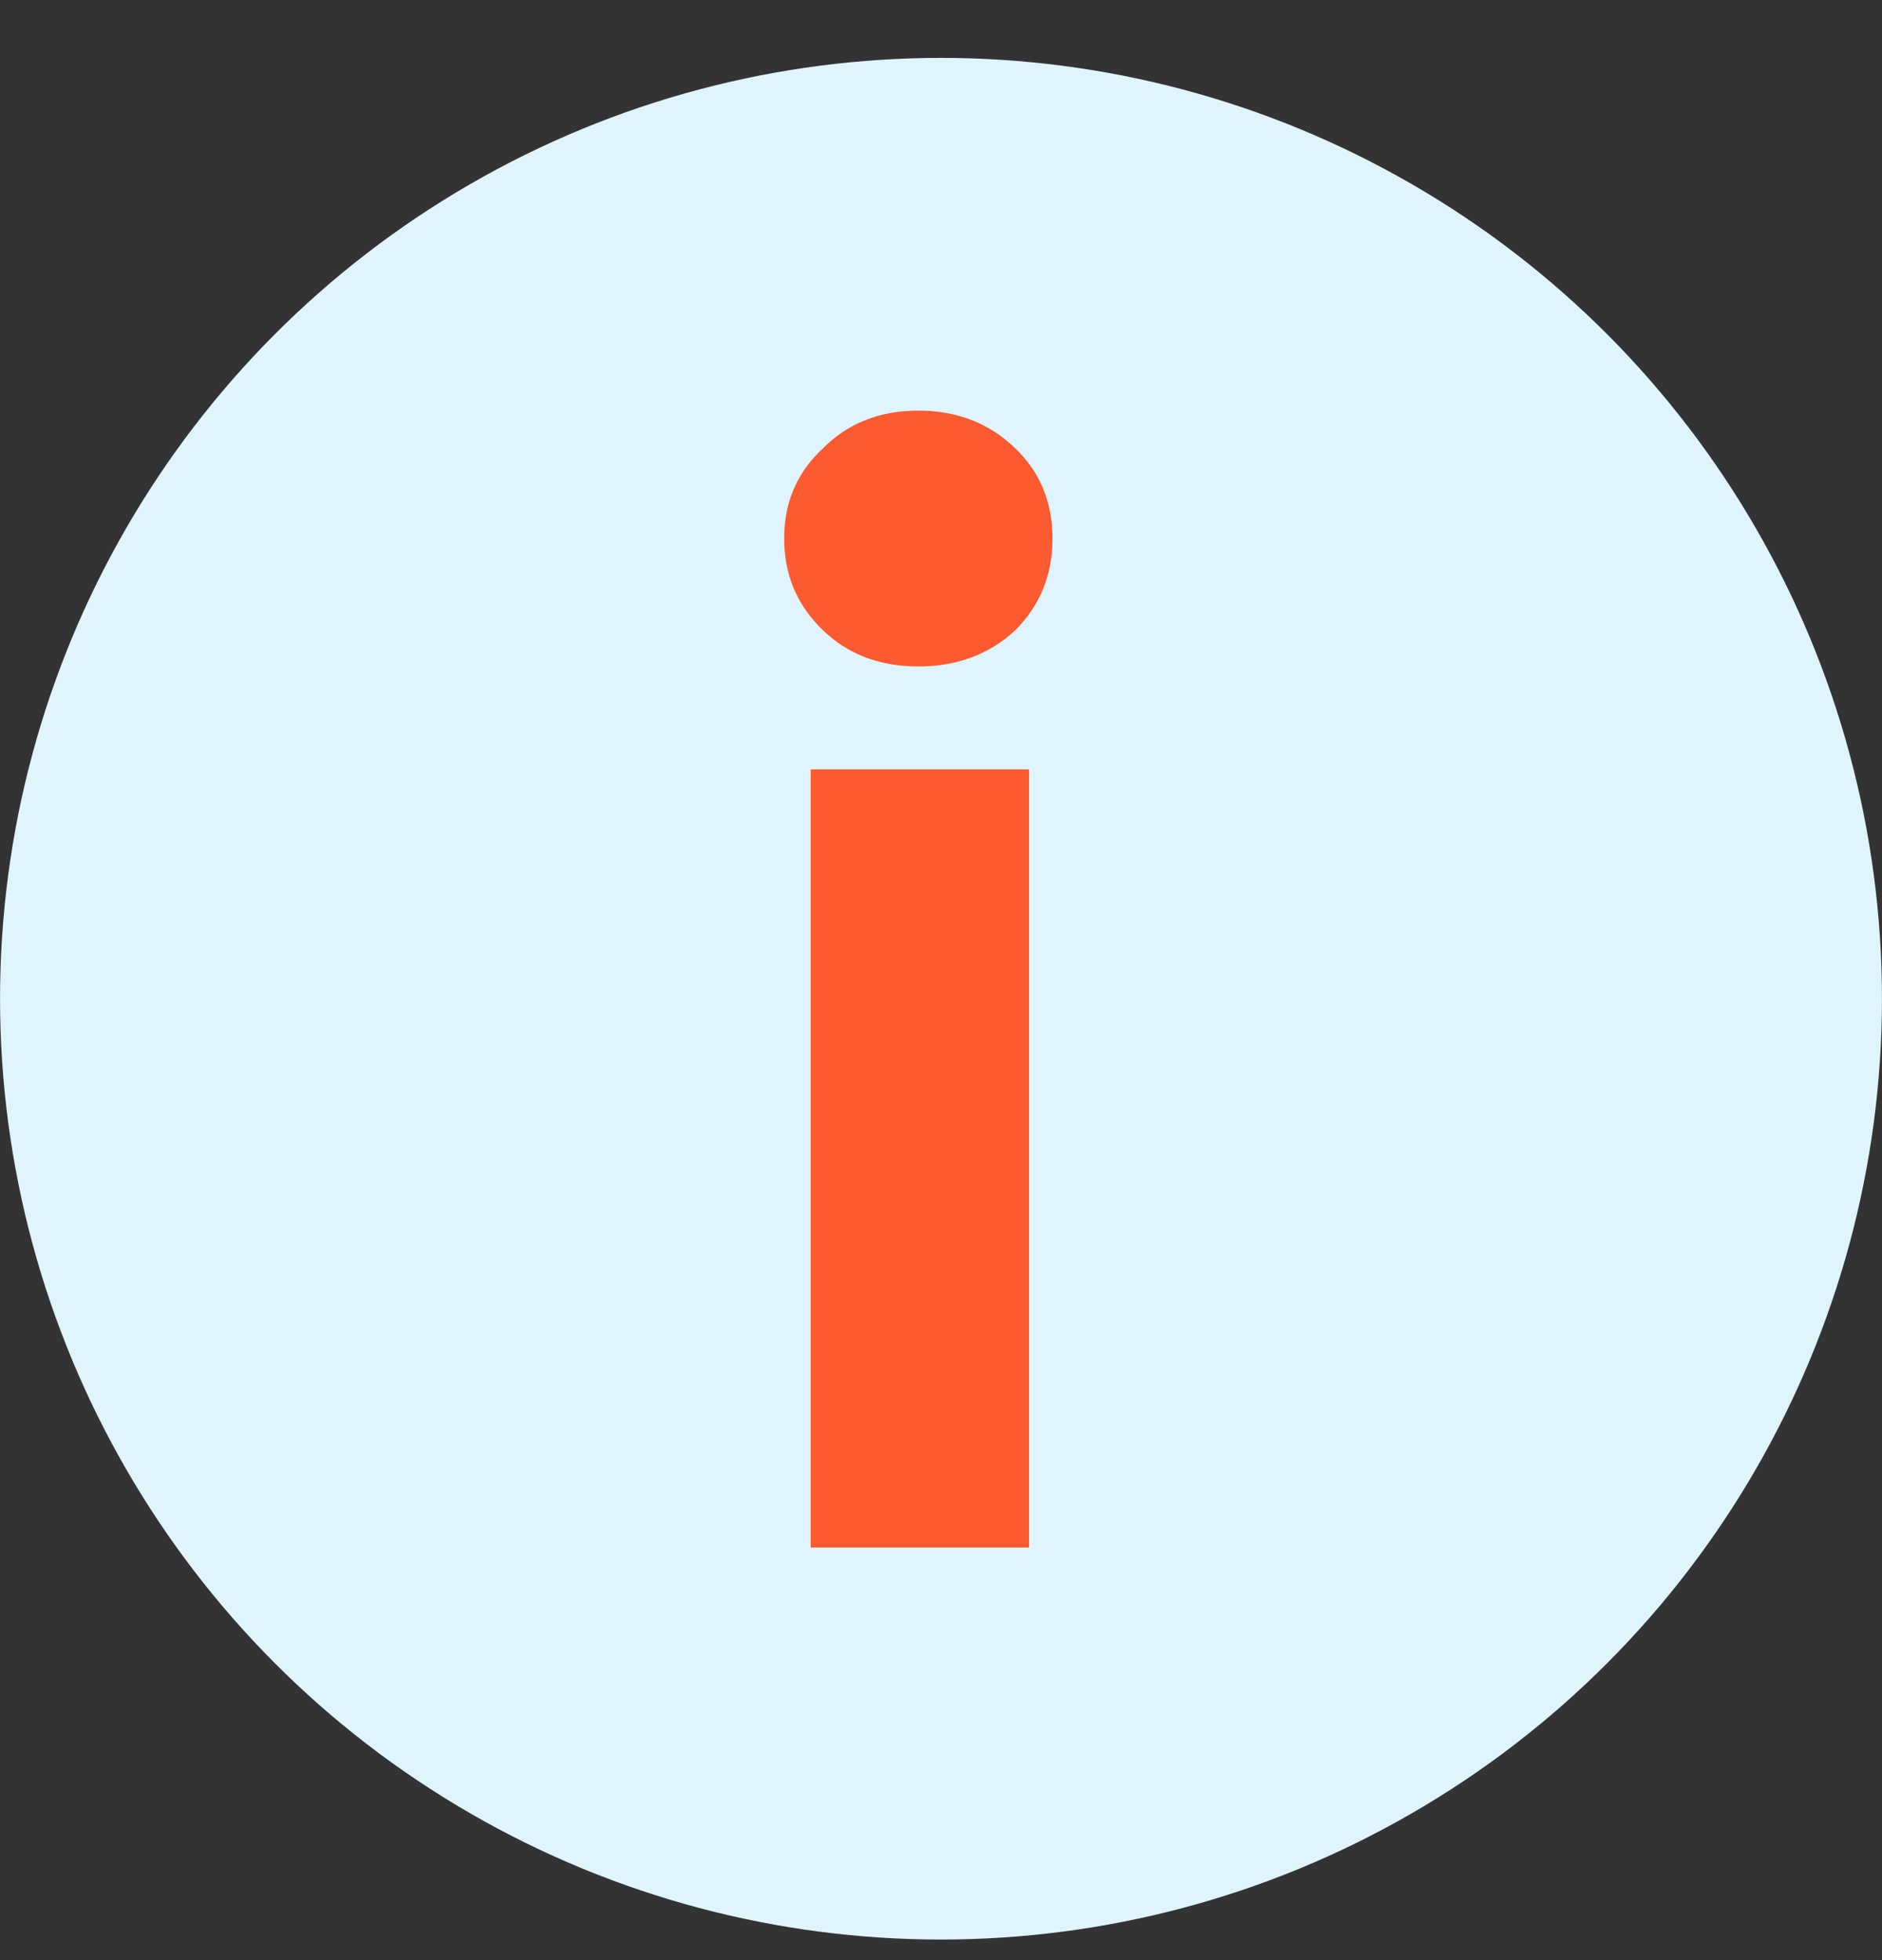
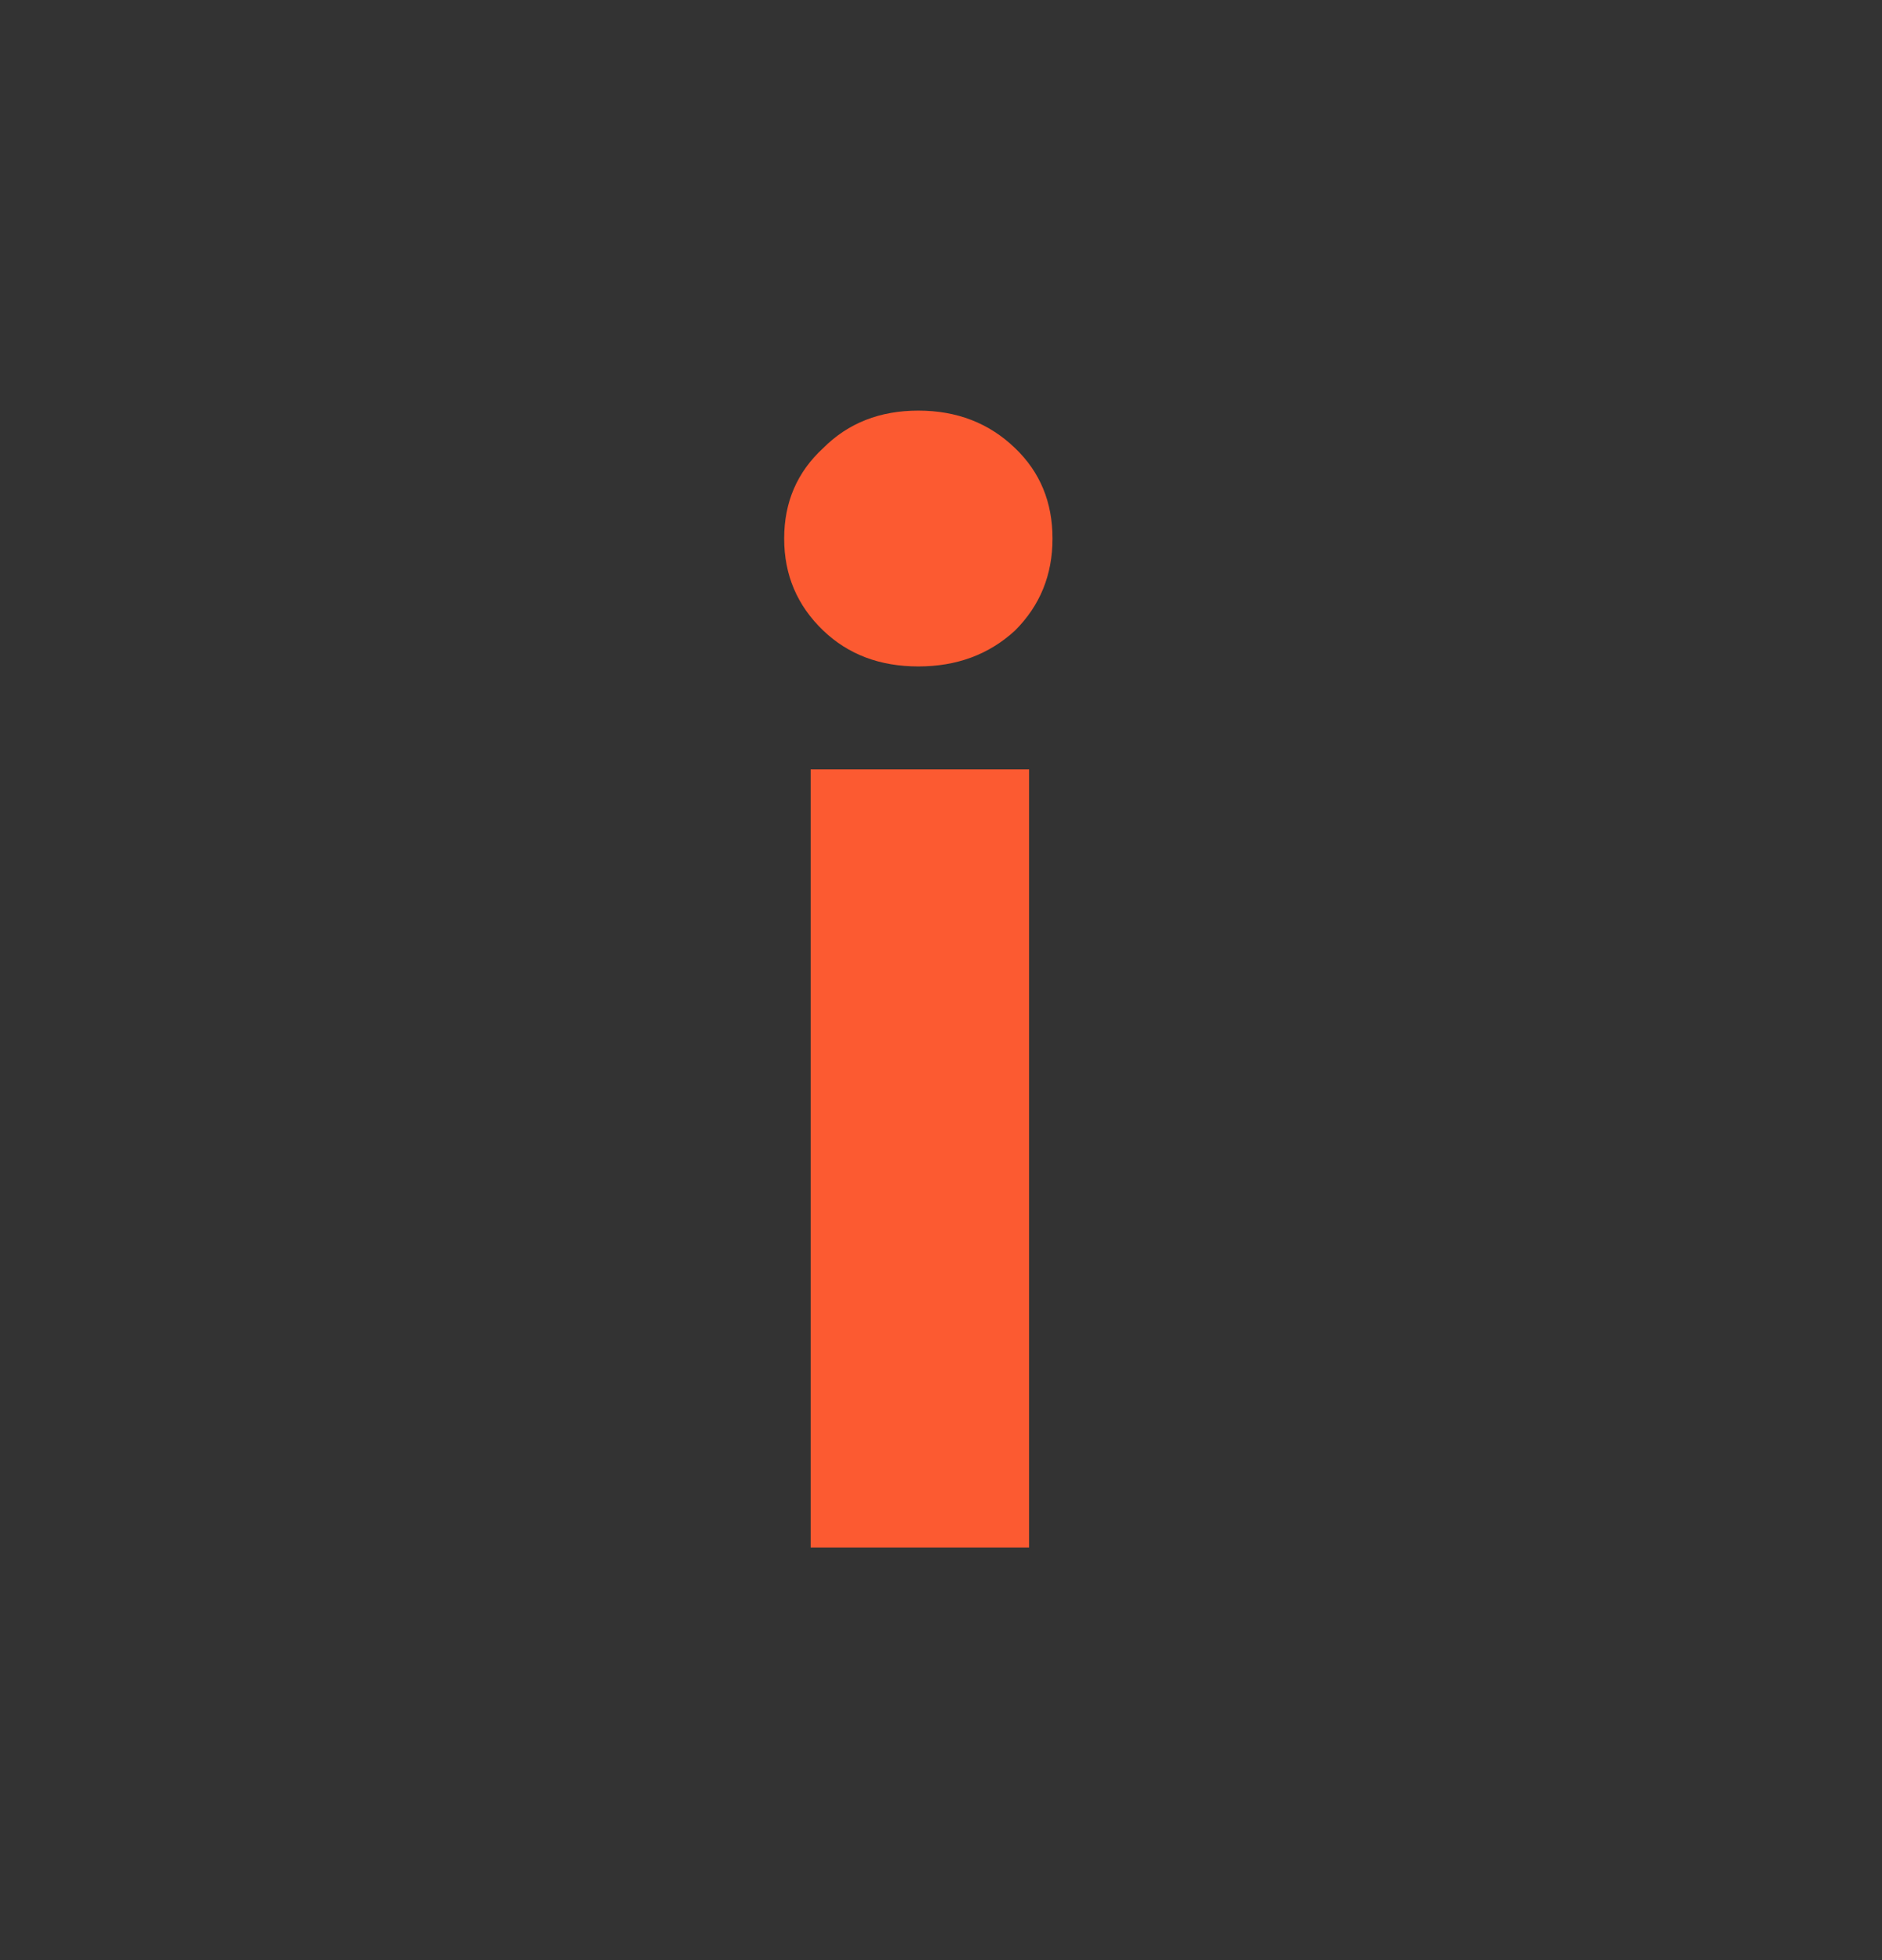
<svg xmlns="http://www.w3.org/2000/svg" width="24" height="25" viewBox="0 0 24 25" fill="none">
  <rect x="0" y="0" width="24" height="25" fill="#333333" stroke="none" />
-   <circle cx="12" cy="12.738" r="11.333" fill="#E0F4FE" stroke="#E0F4FE" stroke-width="1.333" />
  <path d="M11.711 8.5C12.202 8.5 12.613 8.347 12.944 8.042C13.263 7.724 13.422 7.333 13.422 6.869C13.422 6.404 13.263 6.02 12.944 5.715C12.613 5.396 12.202 5.237 11.711 5.237C11.22 5.237 10.816 5.396 10.498 5.715C10.166 6.02 10 6.404 10 6.869C10 7.333 10.166 7.724 10.498 8.042C10.816 8.347 11.22 8.5 11.711 8.5ZM10.338 9.813V19.737H13.123V9.813H10.338Z" fill="#FC5A31" />
</svg>